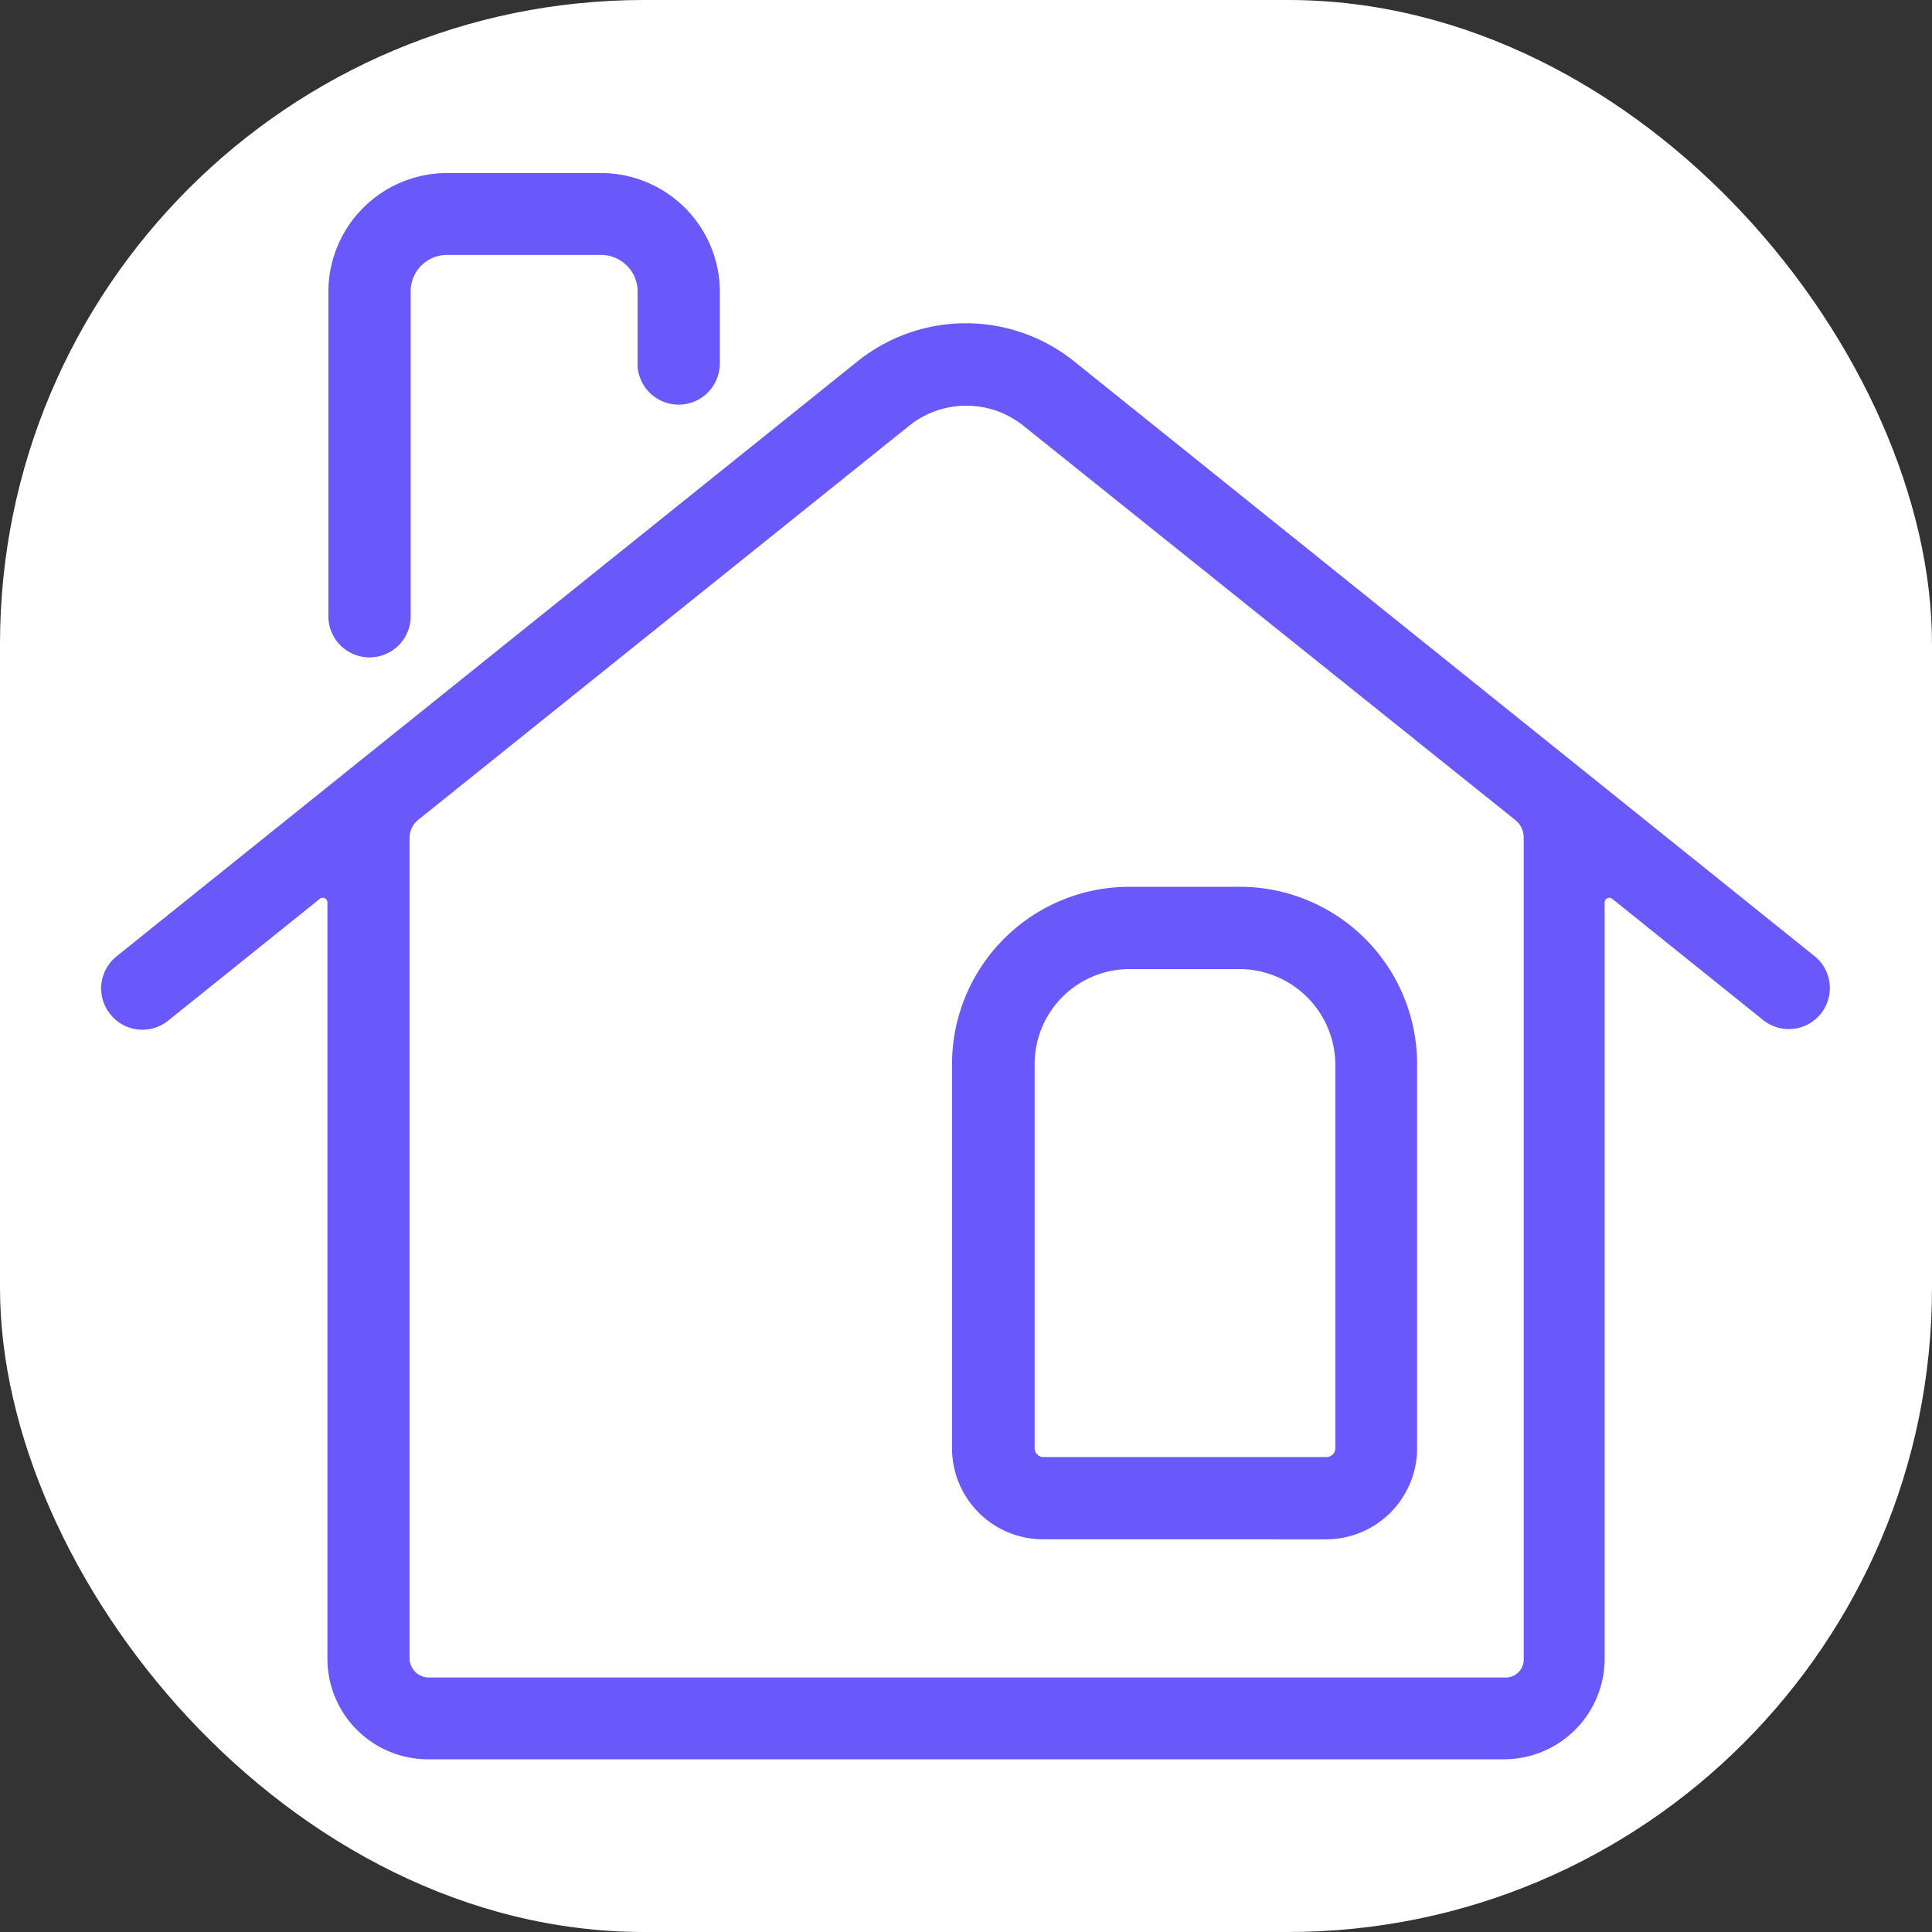
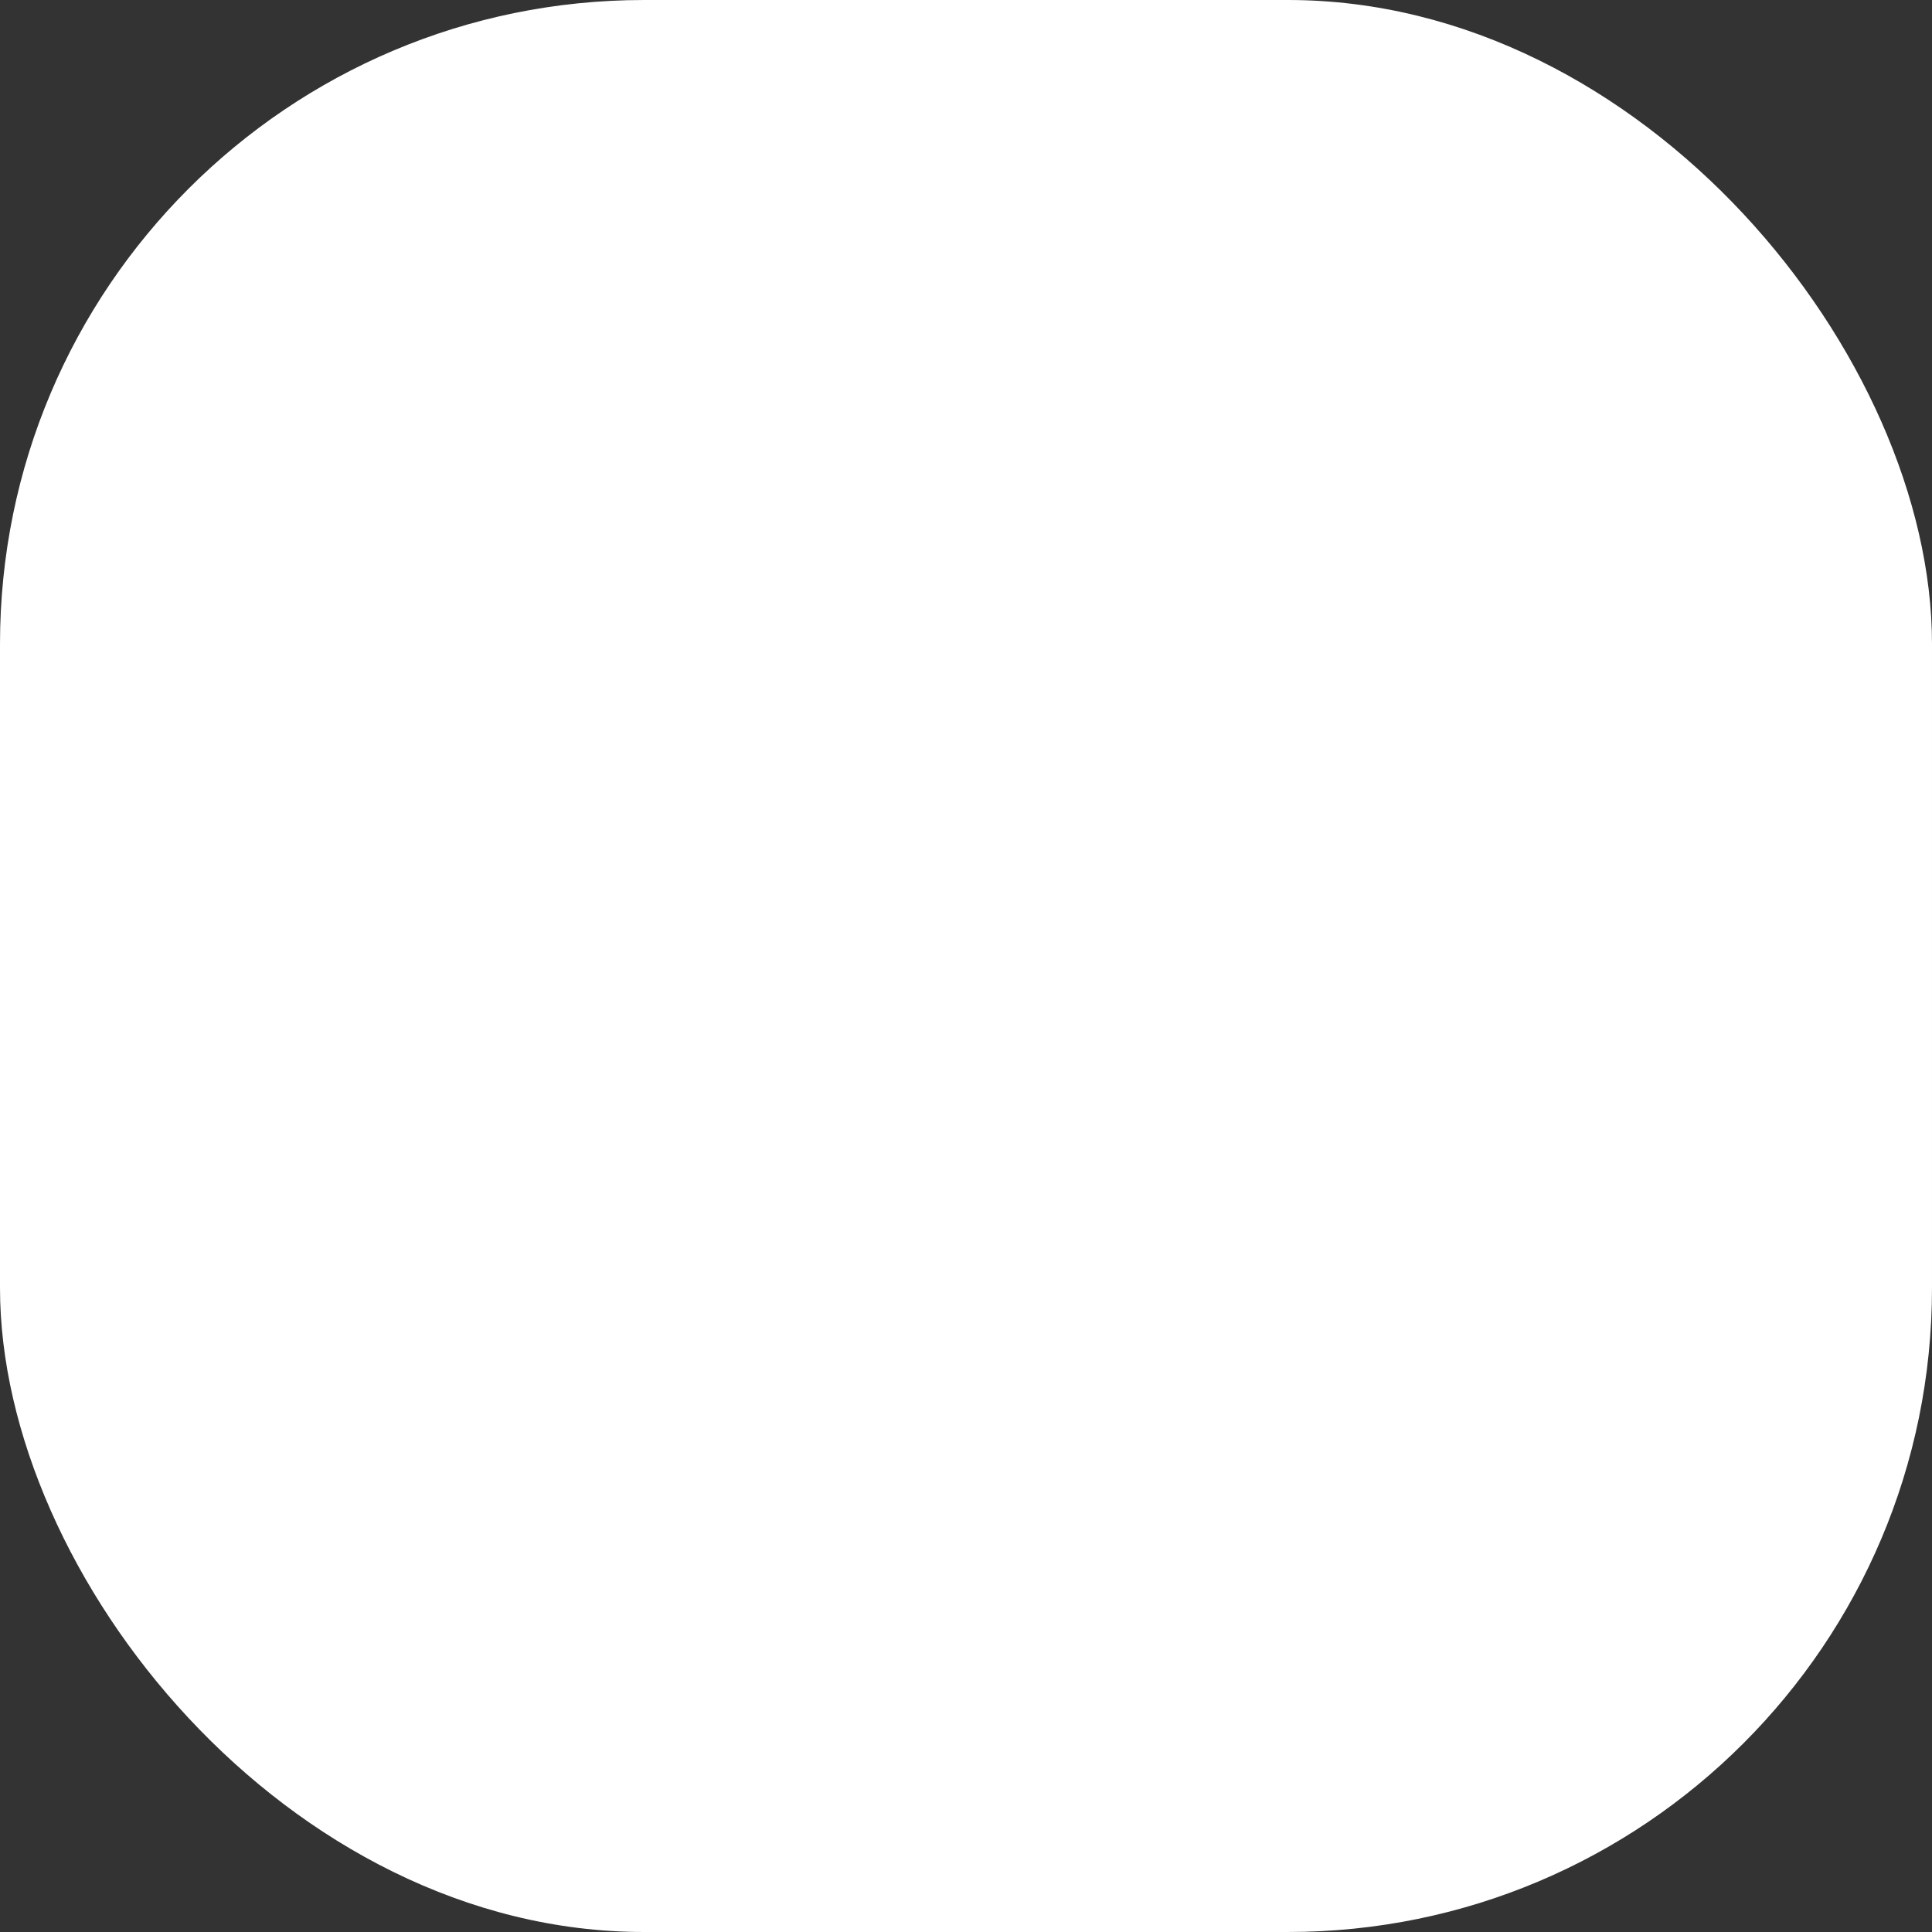
<svg xmlns="http://www.w3.org/2000/svg" viewBox="0 0 30 30" height="30" width="30">
  <rect x="0" y="0" width="30" height="30" fill="#333333" stroke="none" />
  <g transform="translate(-770 -828)" data-name="Group 5" id="Group_5">
    <rect fill="#fff" transform="translate(770 828)" rx="10" height="30" width="30" data-name="Rectangle 3" id="Rectangle_3" />
    <g transform="translate(766.56 821.948)" id="noun-home-7560933">
-       <path fill-rule="evenodd" fill="#6958fa" d="M31.629,20.909a.637.637,0,0,1-.8.991l-2.355-1.892a.072.072,0,0,0-.117.057V31.8a1.564,1.564,0,0,1-1.561,1.57H10.085A1.562,1.562,0,0,1,8.524,31.8V20.065a.072.072,0,0,0-.117-.057L6.052,21.9a.637.637,0,0,1-.9-.1.638.638,0,0,1,.1-.9l11.5-9.234a2.687,2.687,0,0,1,3.371,0ZM14.618,11.753V10.584a1.847,1.847,0,0,0-1.848-1.845H10.383a1.845,1.845,0,0,0-1.844,1.845v5.037a.639.639,0,0,0,1.278,0V10.584a.565.565,0,0,1,.567-.574h2.387a.569.569,0,0,1,.57.567v1.17a.639.639,0,0,0,1.274,0ZM9.8,19.061V31.8a.3.3,0,0,0,.283.3H26.8a.281.281,0,0,0,.3-.3V19.061a.349.349,0,0,0-.132-.277l-7.628-6.114a1.418,1.418,0,0,0-1.791,0L9.932,18.784a.351.351,0,0,0-.131.277Zm9.833,9.616h4.408a.138.138,0,0,0,.134-.138V22.571A1.492,1.492,0,0,0,22.705,21.1H20.974a1.474,1.474,0,0,0-1.468,1.471V28.54a.138.138,0,0,0,.134.138Zm4.4,1.278h0a1.416,1.416,0,0,0,1.412-1.414V22.571A2.755,2.755,0,0,0,22.7,19.822H20.968a2.755,2.755,0,0,0-2.745,2.749V28.54a1.414,1.414,0,0,0,1.412,1.414Z" data-name="Path 56" id="Path_56" />
-     </g>
+       </g>
  </g>
</svg>